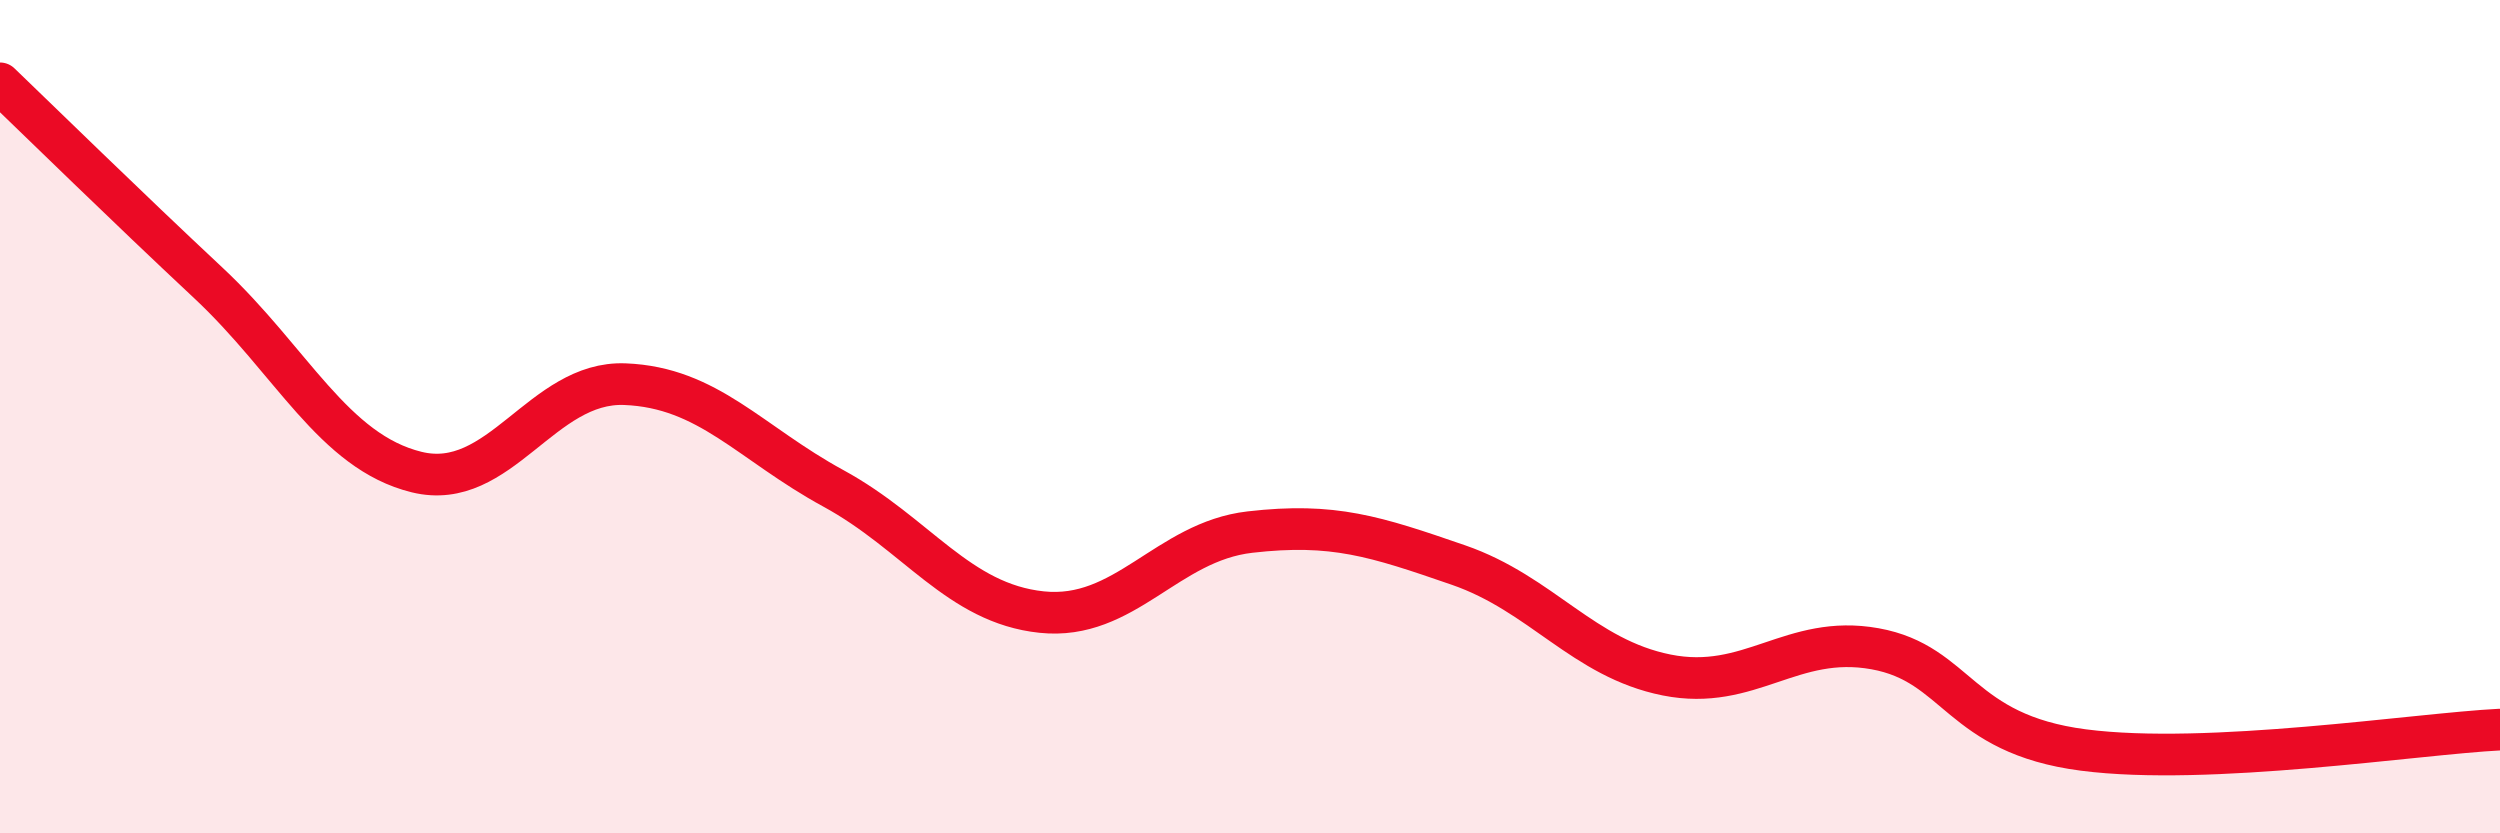
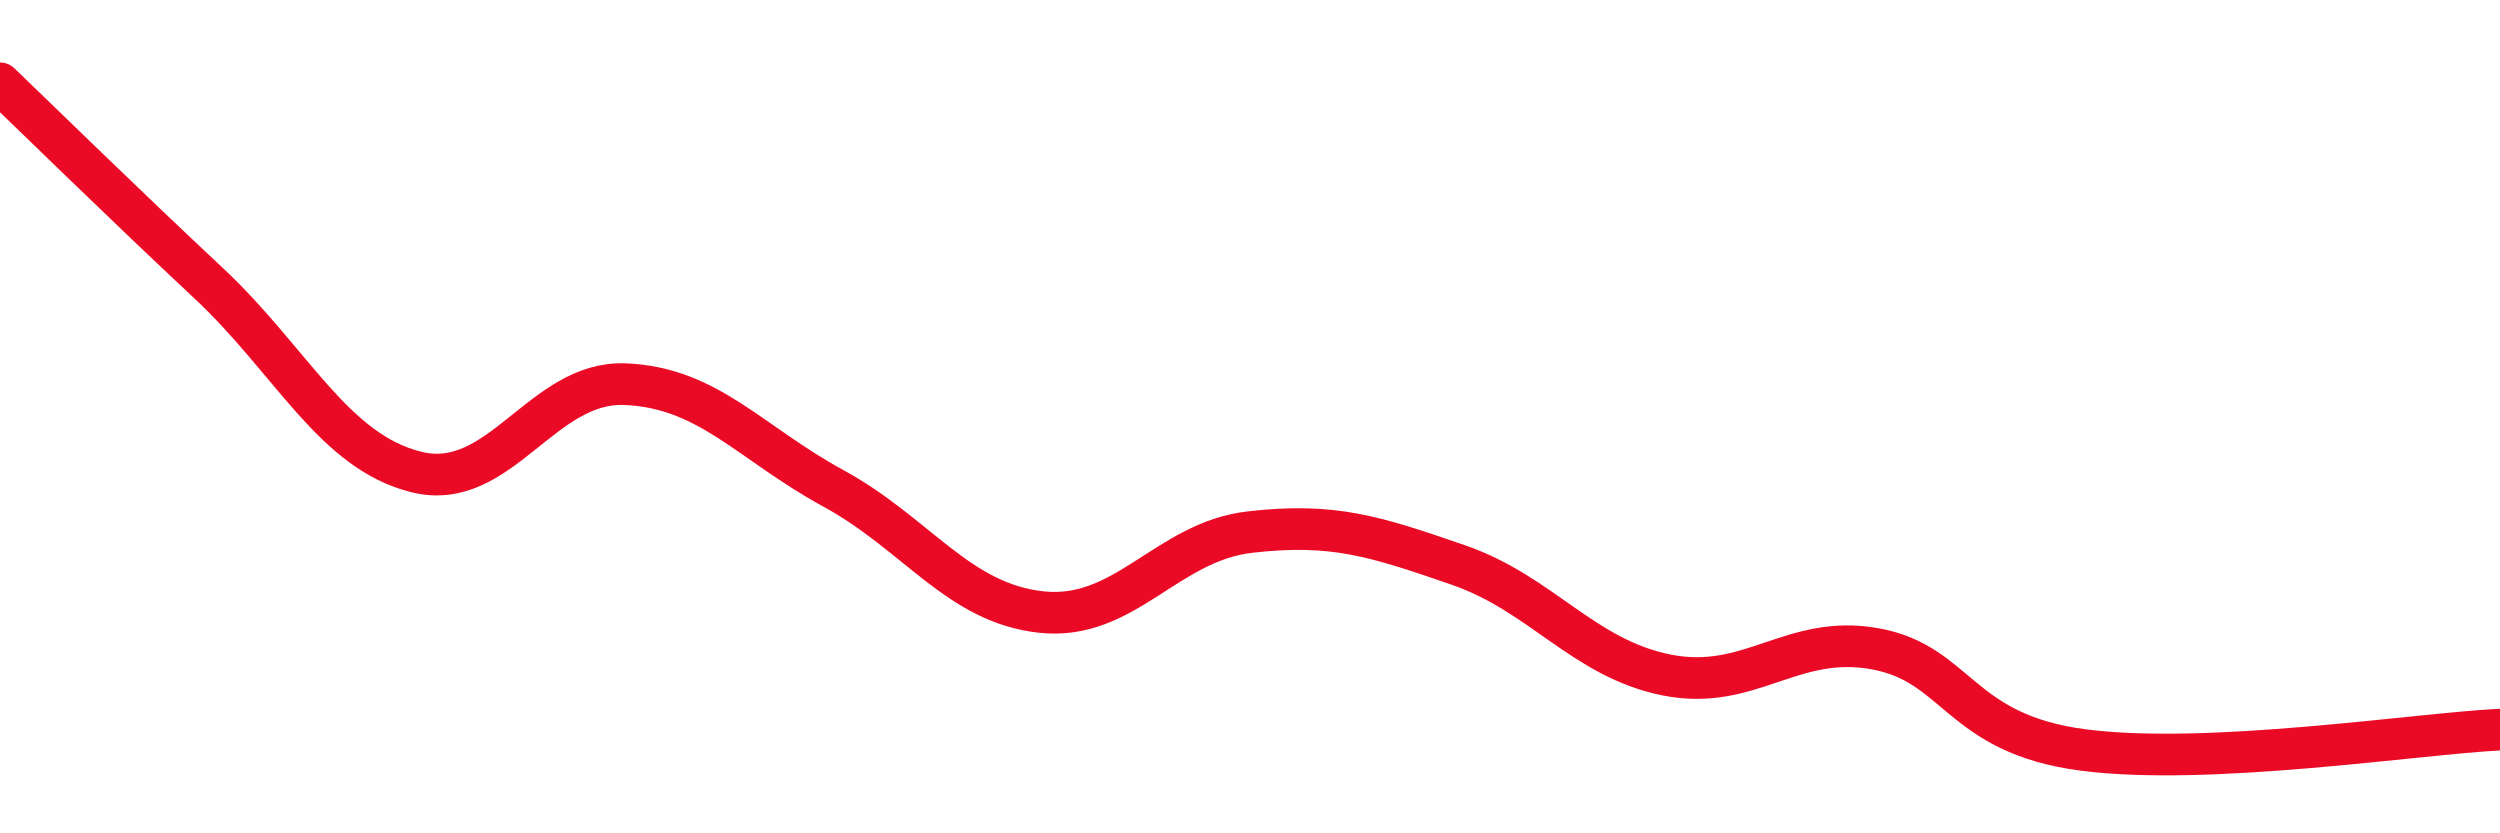
<svg xmlns="http://www.w3.org/2000/svg" width="60" height="20" viewBox="0 0 60 20">
-   <path d="M 0,2 C 1,2.96 3,4.92 5,6.79 C 7,8.66 8,10.84 10,11.33 C 12,11.82 13,9.14 15,9.22 C 17,9.3 18,10.63 20,11.72 C 22,12.81 23,14.48 25,14.69 C 27,14.9 28,13 30,12.77 C 32,12.54 33,12.87 35,13.56 C 37,14.25 38,15.8 40,16.2 C 42,16.6 43,15.21 45,15.57 C 47,15.93 47,17.61 50,18 C 53,18.39 58,17.61 60,17.51L60 20L0 20Z" fill="#EB0A25" opacity="0.1" stroke-linecap="round" stroke-linejoin="round" />
  <path d="M 0,2 C 1,2.96 3,4.92 5,6.79 C 7,8.66 8,10.84 10,11.33 C 12,11.82 13,9.14 15,9.22 C 17,9.3 18,10.63 20,11.72 C 22,12.81 23,14.48 25,14.69 C 27,14.9 28,13 30,12.77 C 32,12.54 33,12.87 35,13.56 C 37,14.25 38,15.8 40,16.2 C 42,16.6 43,15.21 45,15.57 C 47,15.93 47,17.61 50,18 C 53,18.39 58,17.61 60,17.51" stroke="#EB0A25" stroke-width="1" fill="none" stroke-linecap="round" stroke-linejoin="round" />
</svg>